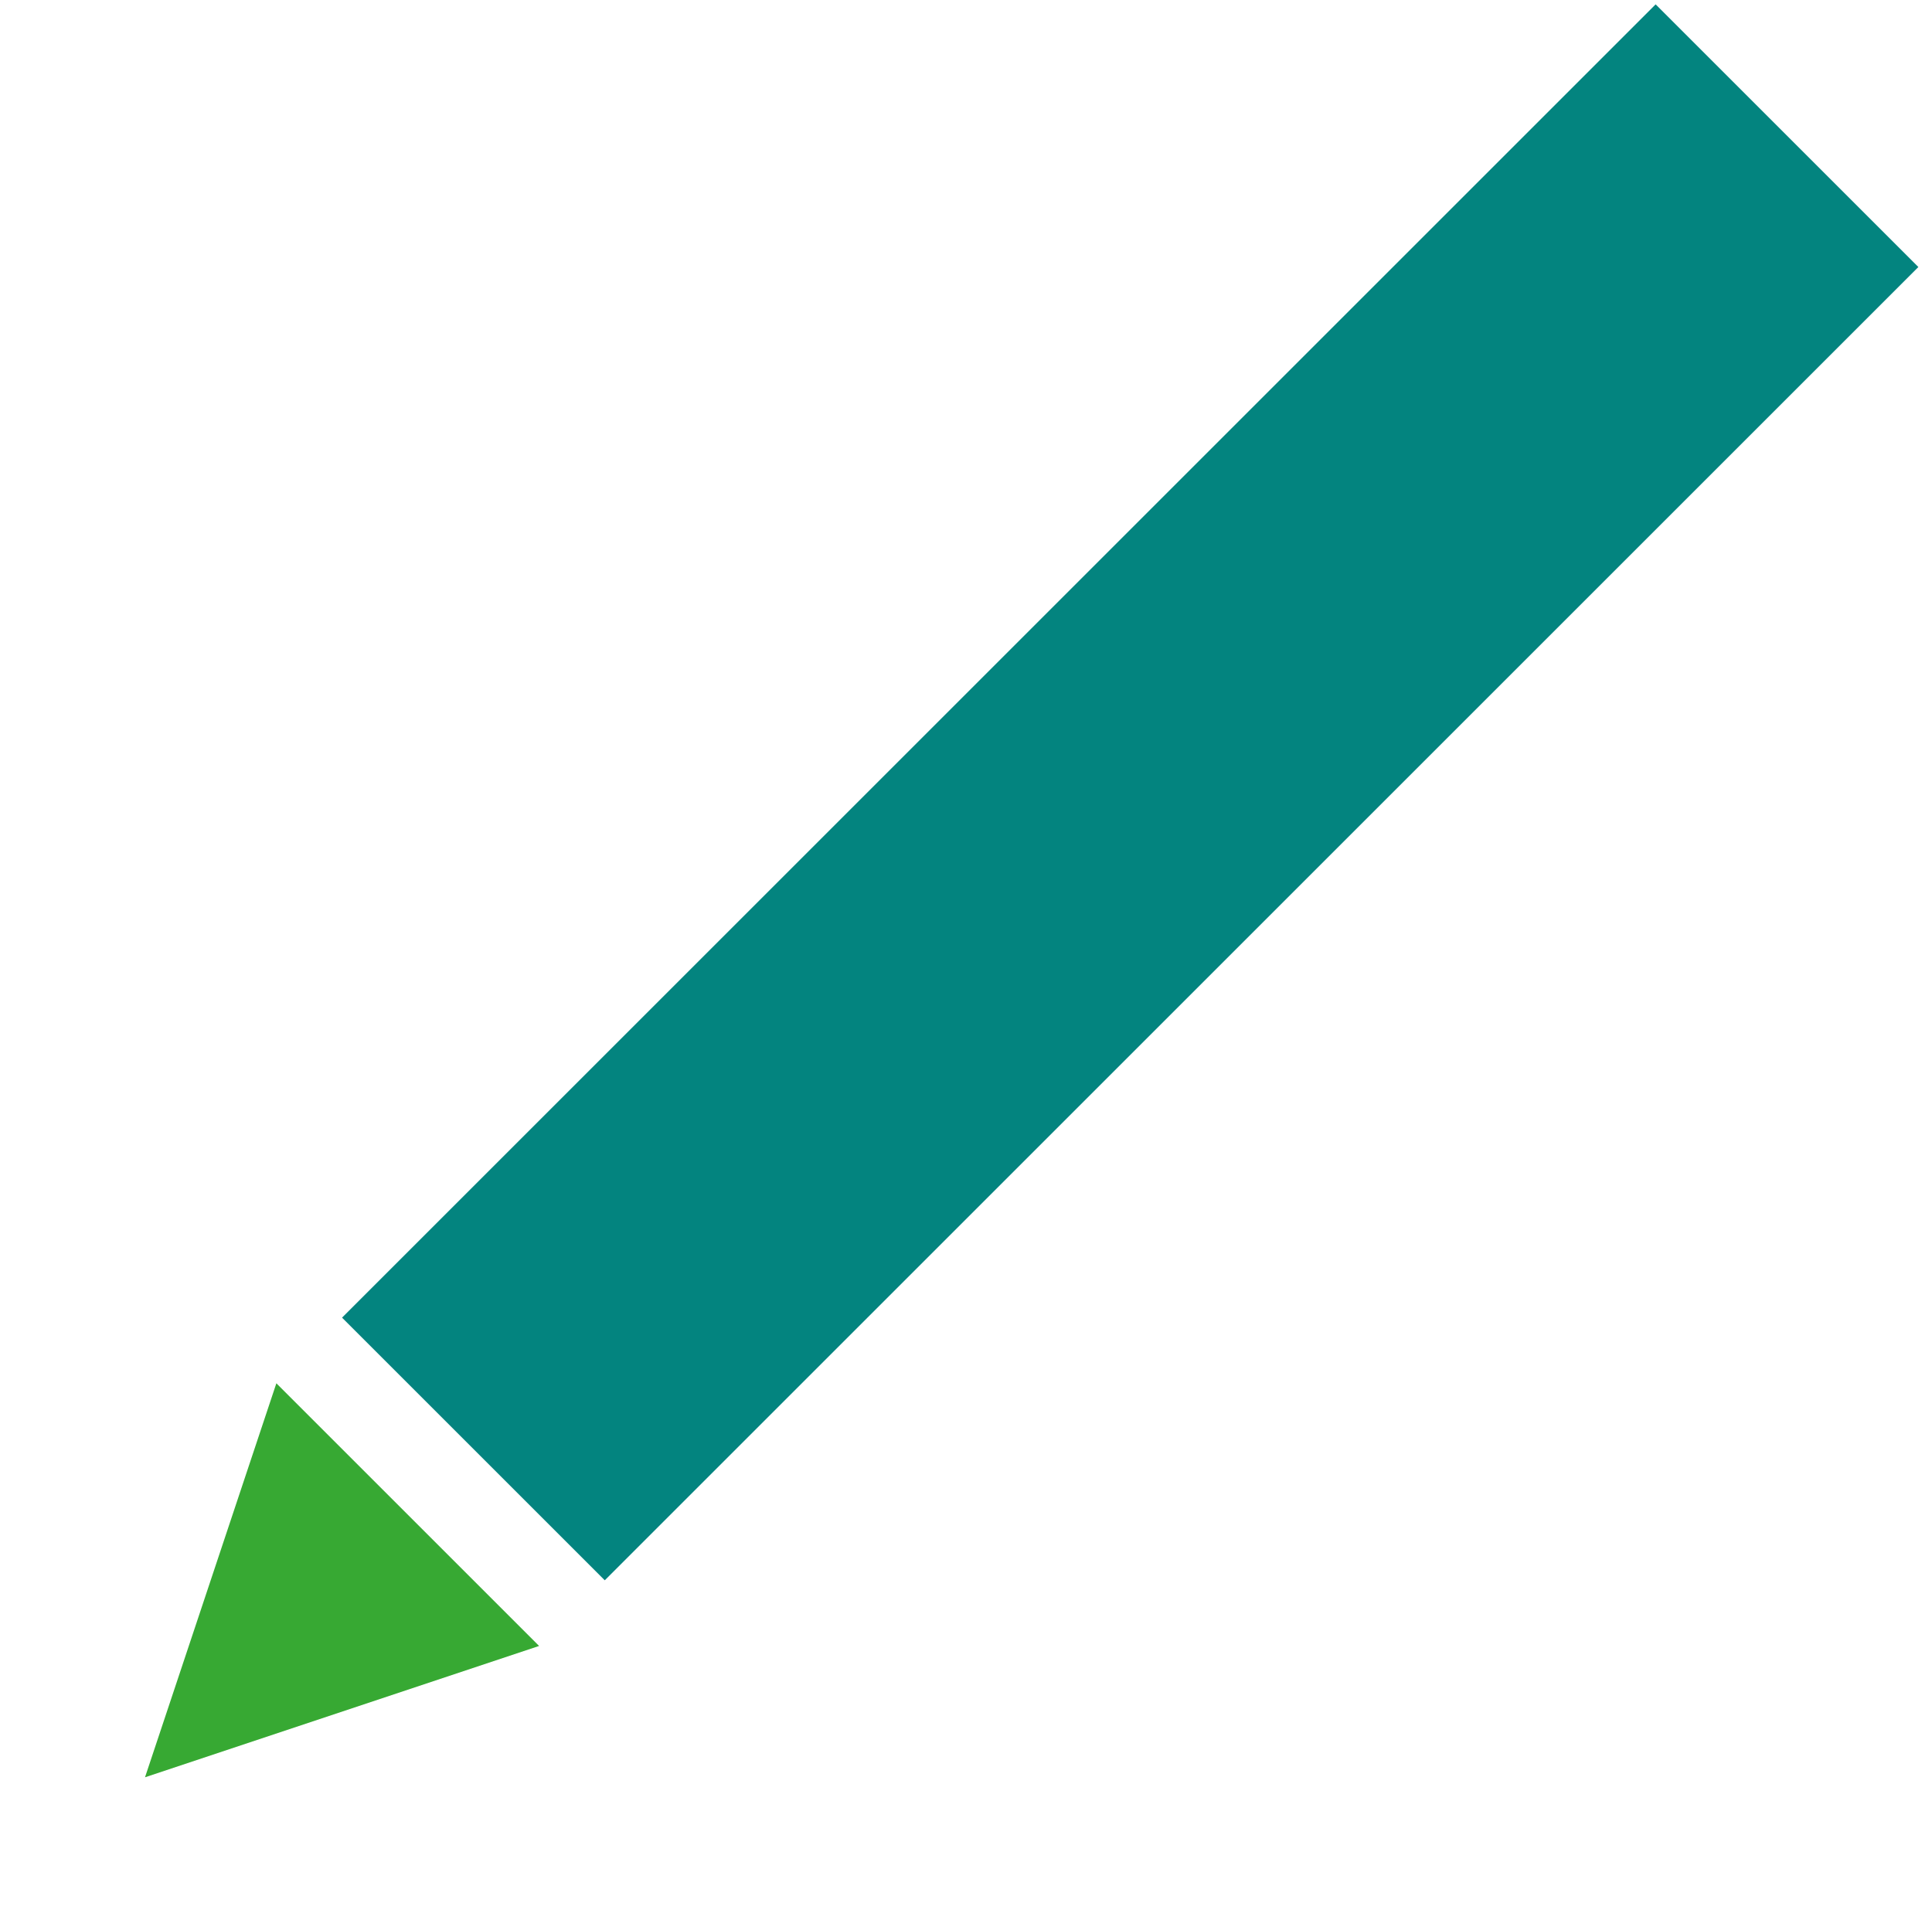
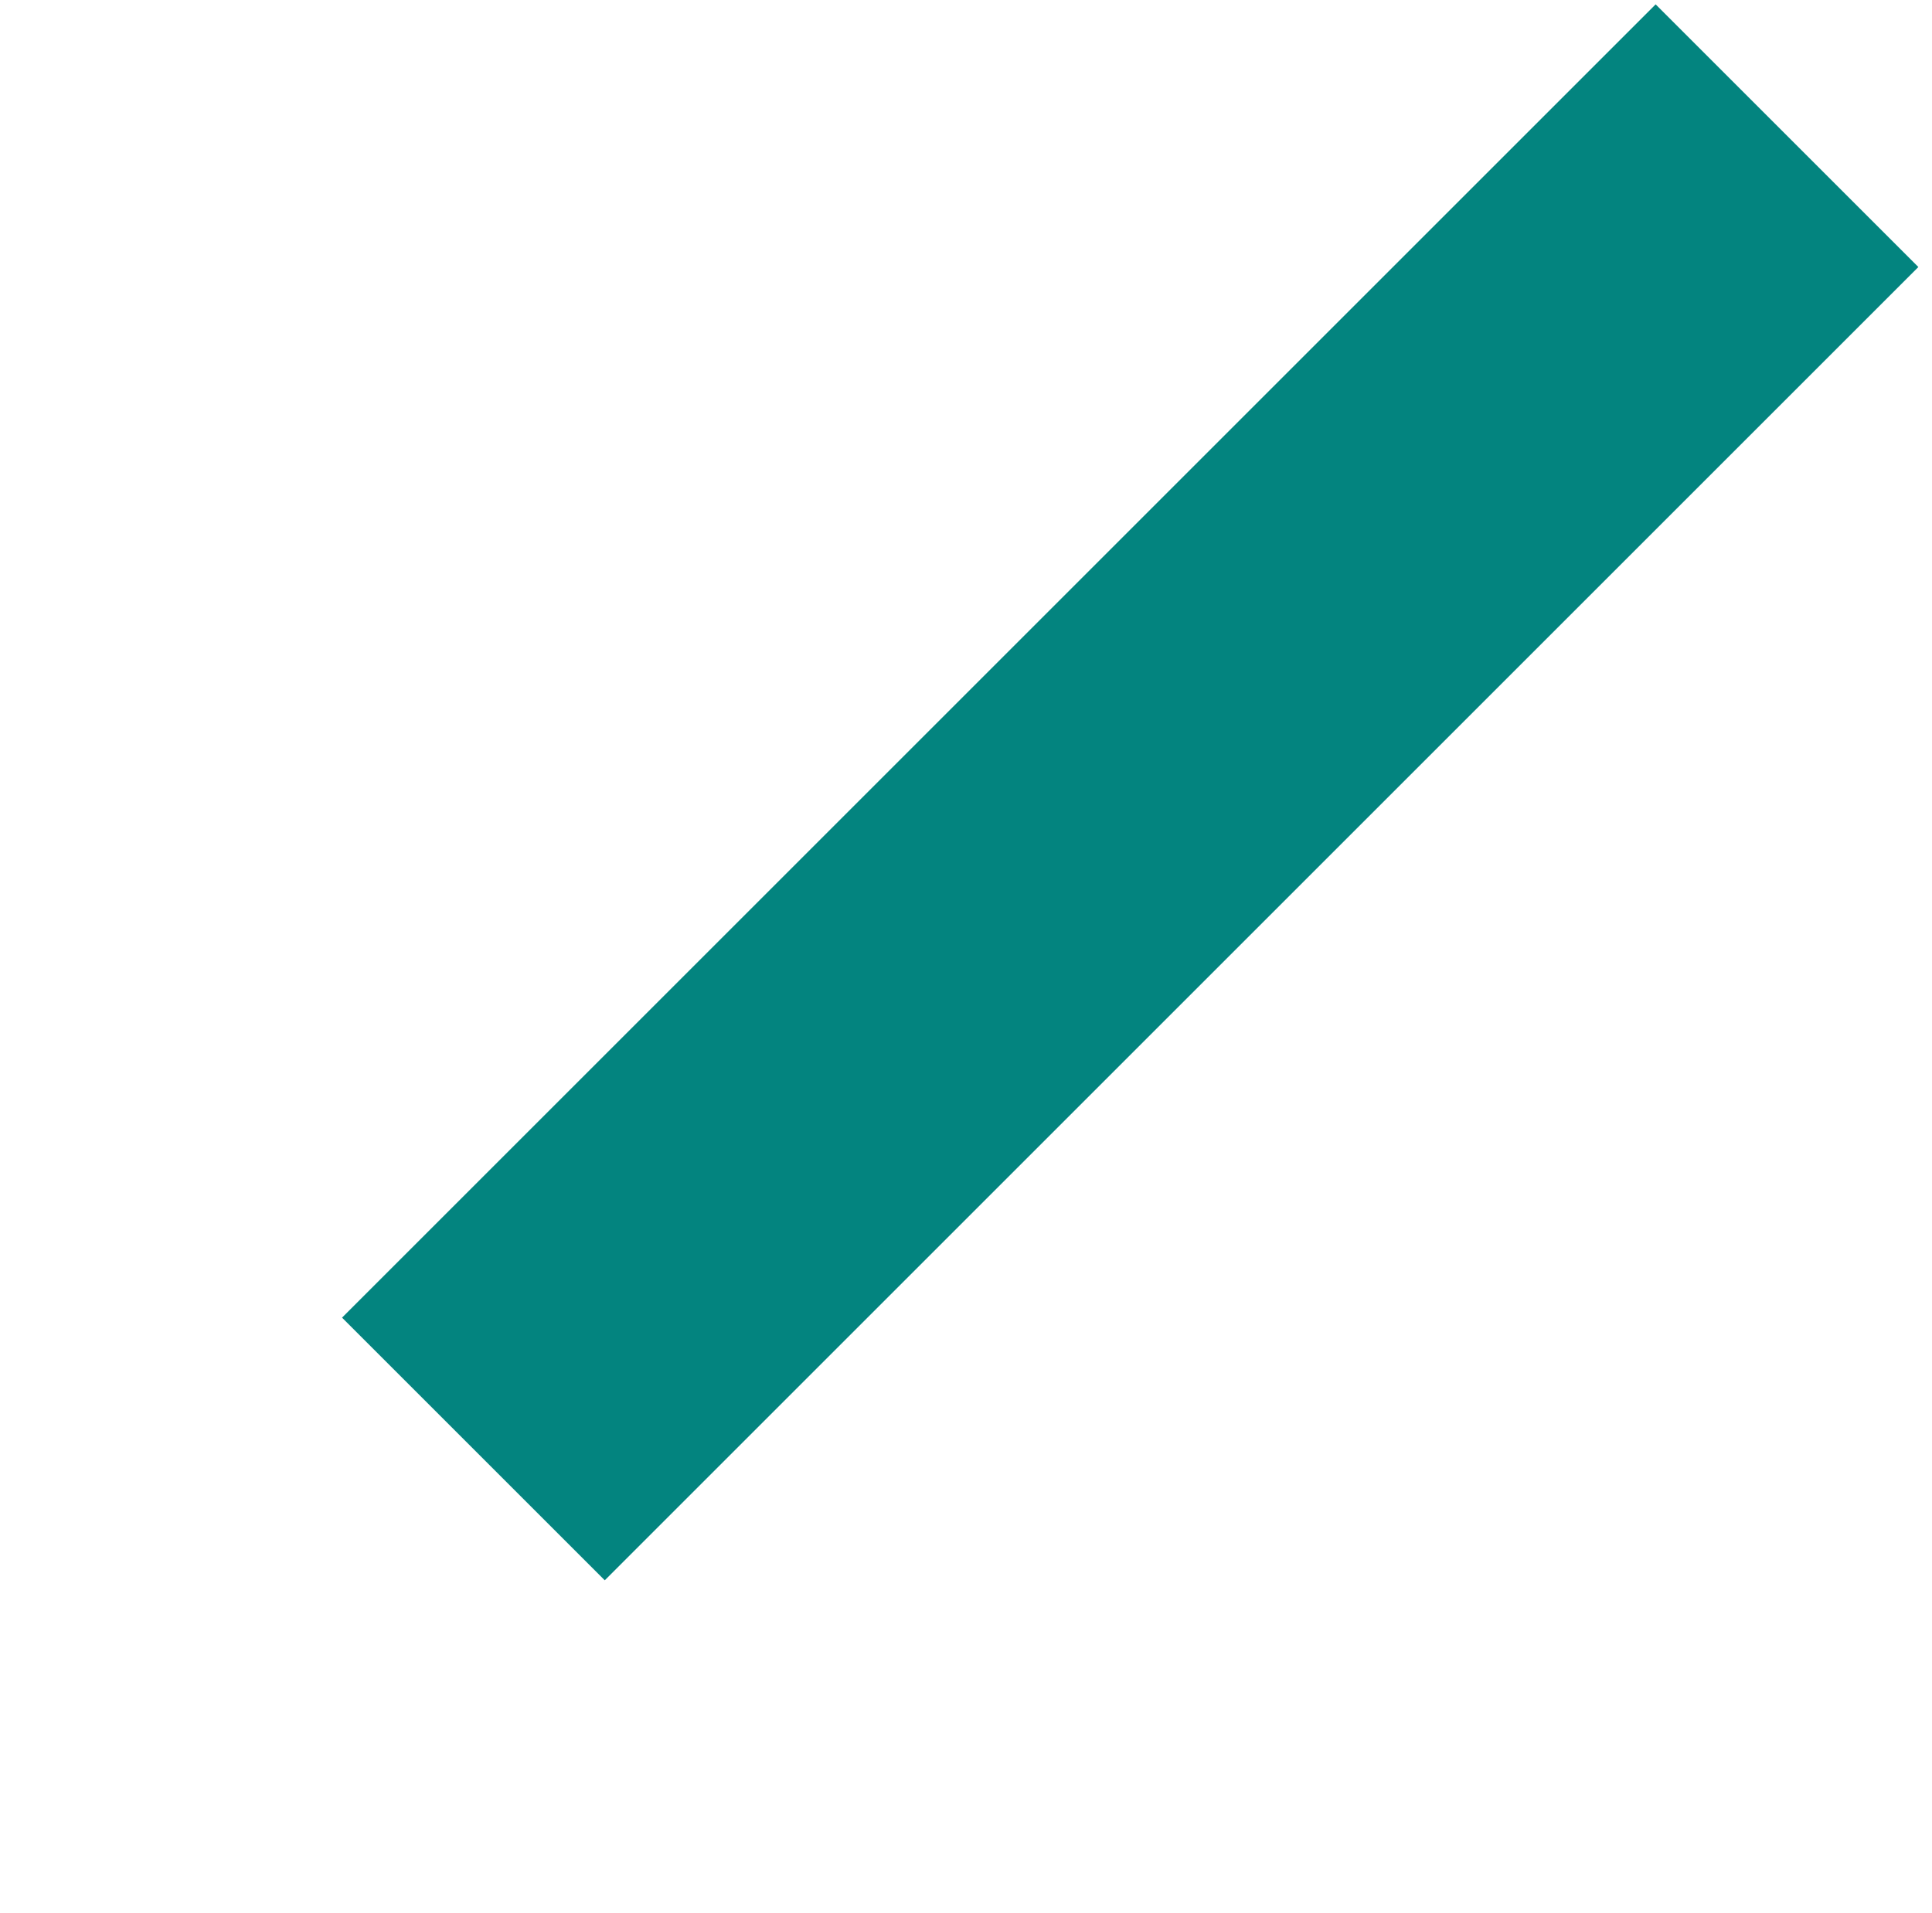
<svg xmlns="http://www.w3.org/2000/svg" width="104px" height="103px" viewBox="0 0 104 103" version="1.1">
  <title>Group 4</title>
  <g id="Symbols" stroke="none" stroke-width="1" fill="none" fill-rule="evenodd">
    <g id="block/featured-resource" transform="translate(-1124, -230)">
      <g id="Group-4" transform="translate(1176, 281.5) rotate(45) translate(-1176, -281.5) translate(1166, 219)">
        <rect id="Rectangle-Copy-2" fill="#03847F" x="0" y="0" width="20" height="100" />
-         <polygon id="Triangle" fill="#37A933" transform="translate(10, 115) scale(1, -1) translate(-10, -115) " points="10 105 20 125 0 125" />
      </g>
    </g>
  </g>
</svg>